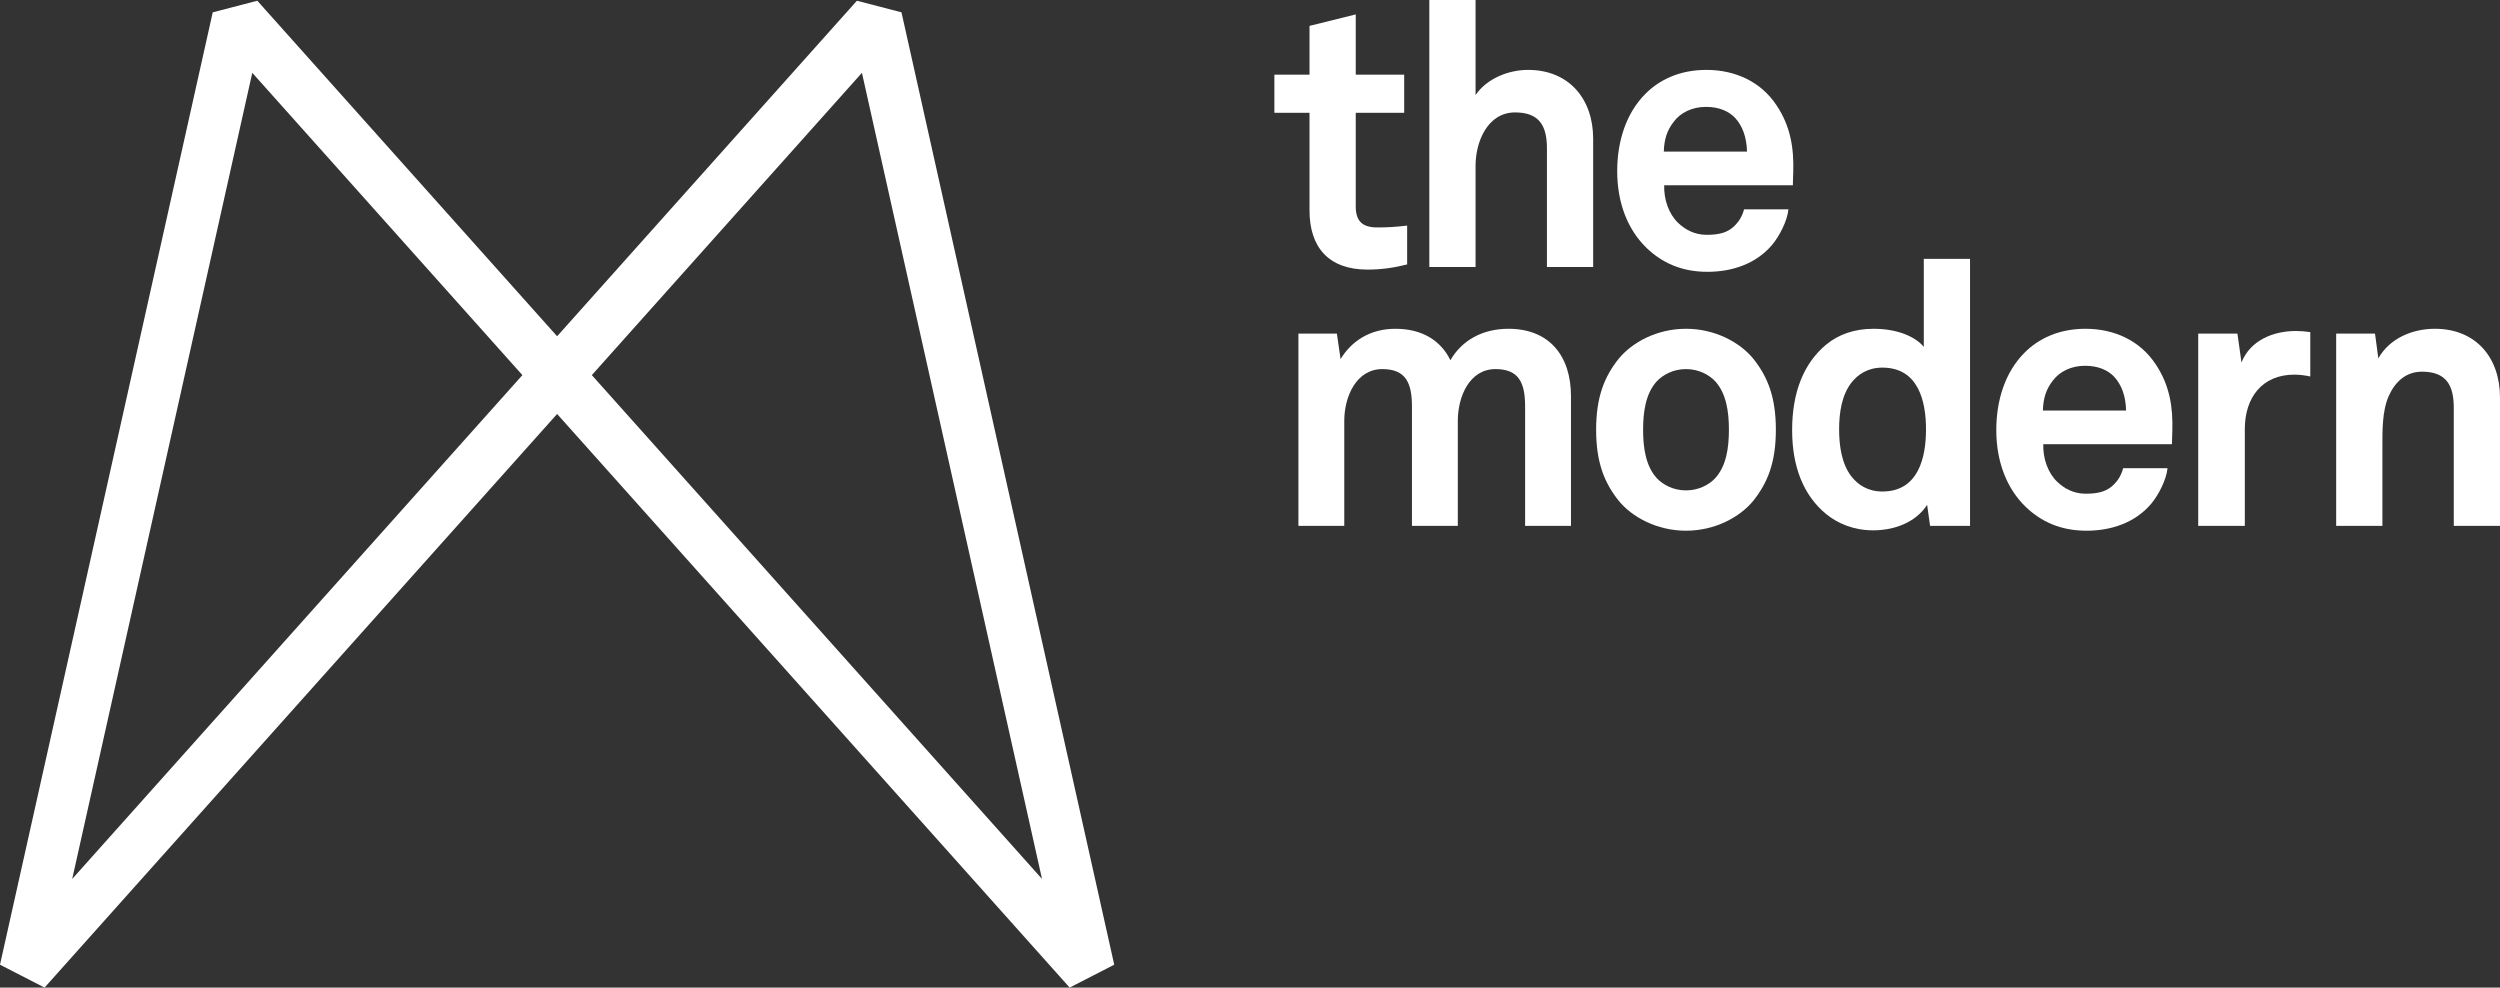
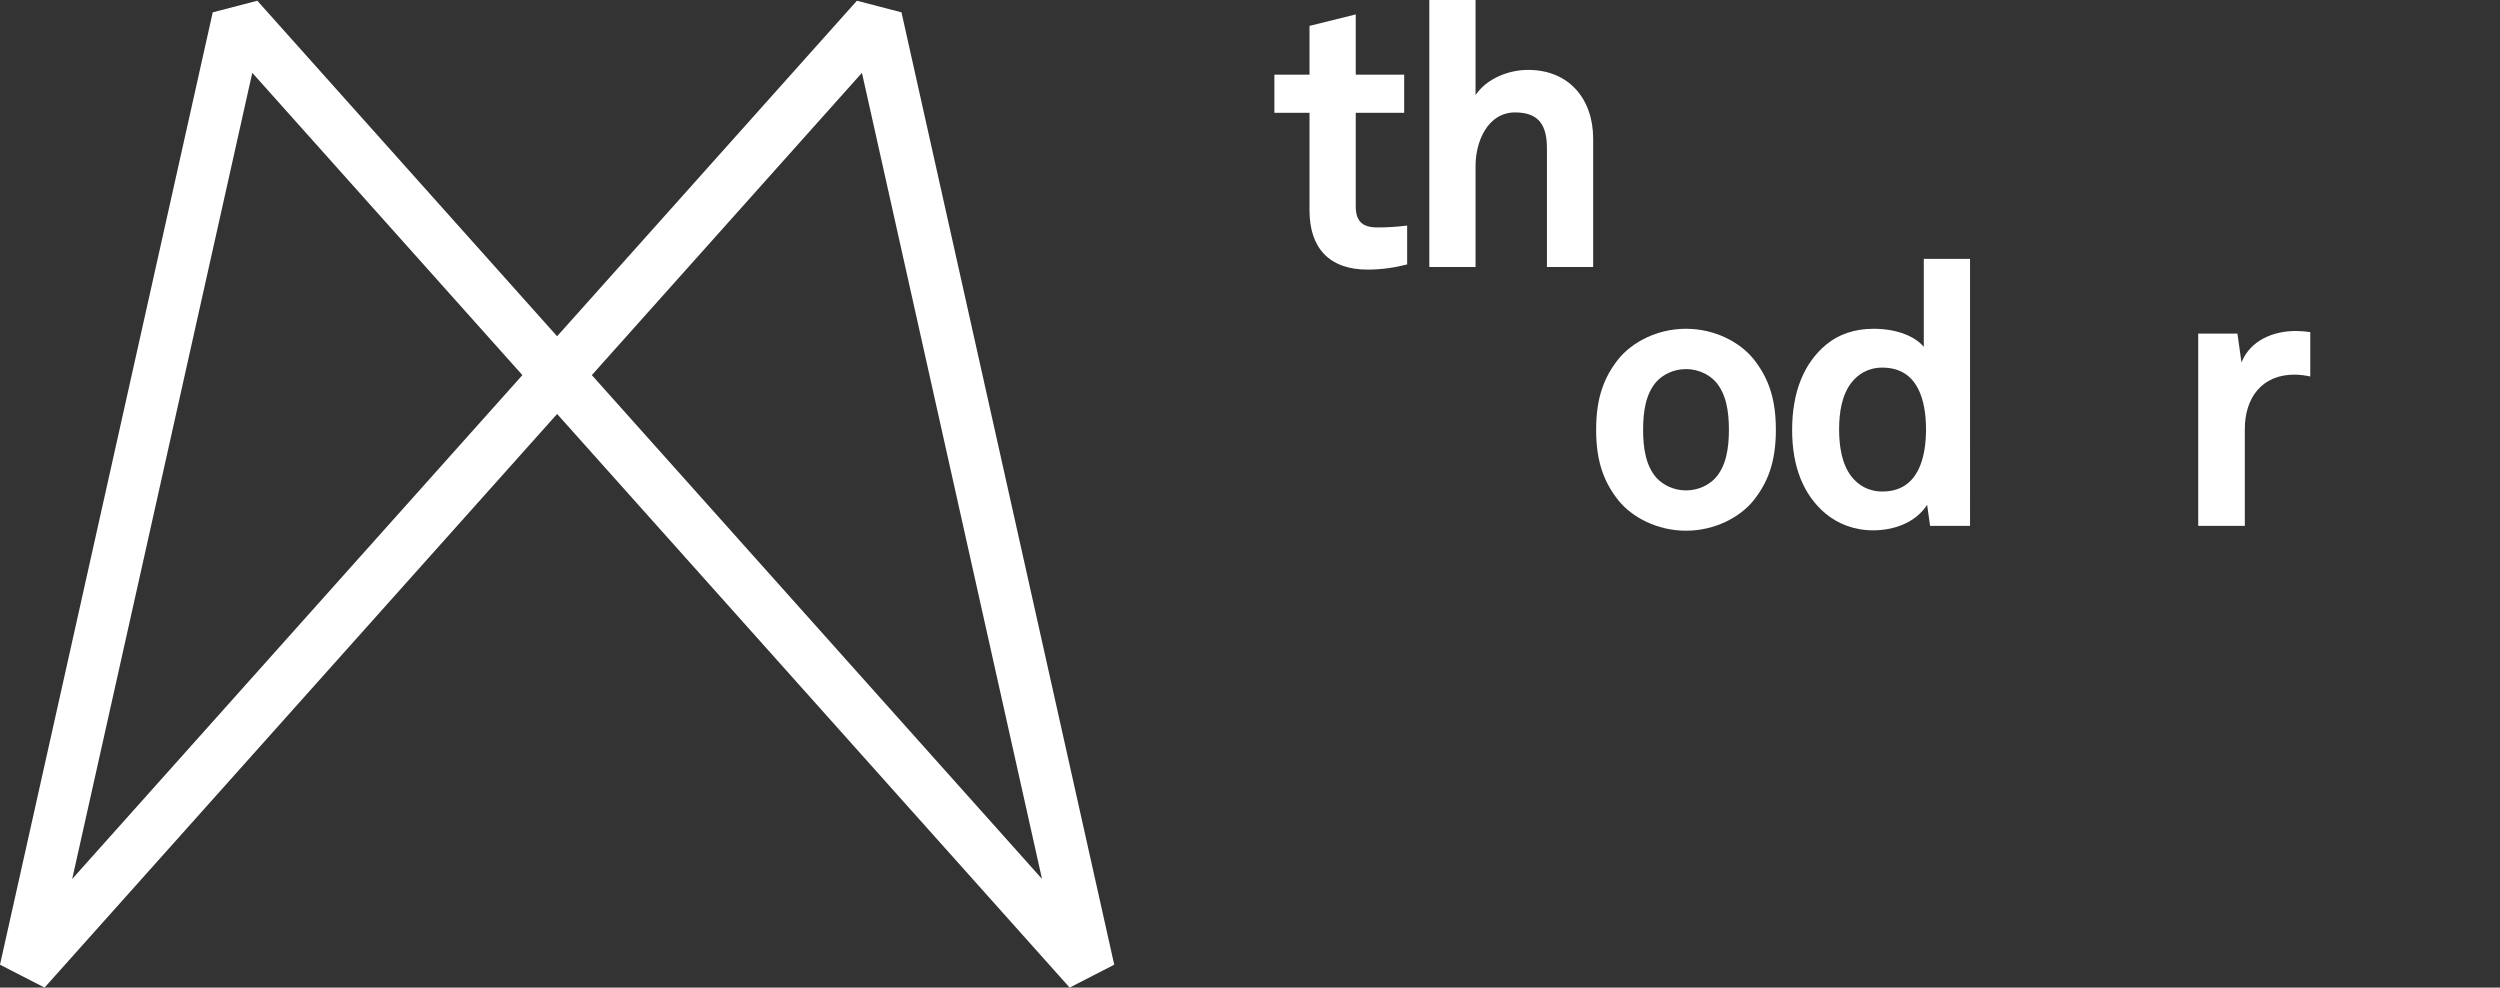
<svg xmlns="http://www.w3.org/2000/svg" viewBox="0 0 633.72 250.341" height="250.341" width="633.72" xml:space="preserve" version="1.1" id="svg2">
  <rect x="0" y="0" width="633.72" height="250.341" fill="#333333" stroke="none" />
  <defs id="defs6">
    <clipPath id="clipPath16" clipPathUnits="userSpaceOnUse">
      <path id="path18" d="m 0,200.273 506.976,0 L 506.976,0 0,0 0,200.273 Z" />
    </clipPath>
  </defs>
  <g transform="matrix(1.25,0,0,-1.25,0,250.341)" id="g10">
    <g id="g12">
      <g clip-path="url(#clipPath16)" id="g14">
        <g transform="translate(5.123,3.497)" id="g20">
          <path id="path22" style="fill:none;stroke:#ffffff;stroke-width:10.5;stroke-linecap:round;stroke-linejoin:bevel;stroke-miterlimit:10;stroke-dasharray:none;stroke-opacity:1" d="M 0,0 172.566,193.129 215.708,0 43.142,193.129 0,0 Z" />
        </g>
        <g transform="translate(277.33,145.601)" id="g24">
          <path id="path26" style="fill:#ffffff;fill-opacity:1;fill-rule:nonzero;stroke:none" d="m 0,0 c -7.875,0 -11.774,4.5 -11.774,12 l 0,19.799 -7.124,0 0,7.724 7.124,0 0,9.9 9.375,2.325 0,-12.225 9.824,0 0,-7.724 -9.824,0 0,-18.975 c 0,-2.999 1.349,-4.274 4.348,-4.274 1.951,0 3.527,0.075 6.076,0.375 l 0,-7.875 C 5.4,0.375 2.775,0 0,0" />
        </g>
        <g transform="translate(313.704,146.126)" id="g28">
          <path id="path30" style="fill:#ffffff;fill-opacity:1;fill-rule:nonzero;stroke:none" d="m 0,0 0,24.074 c 0,4.5 -1.5,7.275 -6.45,7.275 -5.625,0 -8.025,-6 -8.025,-10.8 l 0,-20.549 -9.375,0 0,54.148 9.375,0 0,-19.274 c 2.25,3.299 6.6,5.099 10.65,5.099 8.324,0 13.199,-5.924 13.199,-13.949 L 9.374,0 0,0 Z" />
        </g>
        <g transform="translate(363.578,162.7)" id="g32">
-           <path id="path34" style="fill:#ffffff;fill-opacity:1;fill-rule:nonzero;stroke:none" d="m 0,0 -26.099,0 c -0.075,-3 0.975,-5.85 2.85,-7.649 1.351,-1.275 3.226,-2.4 5.774,-2.4 2.702,0 4.351,0.525 5.702,1.875 0.824,0.824 1.5,1.874 1.875,3.299 l 8.999,0 C -1.125,-7.2 -2.7,-10.274 -4.2,-12.074 c -3.3,-3.9 -8.174,-5.475 -13.124,-5.475 -5.324,0 -9.225,1.875 -12.3,4.799 -3.898,3.75 -6,9.225 -6,15.6 0,6.225 1.875,11.774 5.625,15.599 2.925,3 7.125,4.95 12.45,4.95 5.776,0 11.026,-2.325 14.249,-7.2 C -0.45,11.925 0.226,7.5 0.075,2.625 0.075,2.625 0,0.825 0,0 m -11.699,13.649 c -1.276,1.35 -3.226,2.25 -5.925,2.25 -2.851,0 -5.175,-1.199 -6.524,-3 -1.351,-1.724 -1.951,-3.525 -2.026,-6.074 l 16.874,0 c -0.075,2.924 -0.899,5.174 -2.399,6.824" />
-         </g>
+           </g>
        <g transform="translate(309.278,93.626)" id="g36">
-           <path id="path38" style="fill:#ffffff;fill-opacity:1;fill-rule:nonzero;stroke:none" d="m 0,0 0,24.224 c 0,4.8 -1.273,7.575 -6,7.575 -5.323,0 -7.648,-5.625 -7.648,-10.5 l 0,-21.299 -9.3,0 0,24.224 c 0,4.8 -1.276,7.575 -6,7.575 -5.324,0 -7.726,-5.625 -7.726,-10.5 l 0,-21.299 -9.299,0 0,38.999 7.8,0 0.749,-5.175 c 2.176,3.599 5.925,6.149 11.101,6.149 5.474,0 9.223,-2.4 11.175,-6.374 2.325,4.049 6.523,6.374 11.773,6.374 C 4.95,39.973 9.3,34.424 9.3,26.324 L 9.3,0 0,0 Z" />
-         </g>
+           </g>
        <g transform="translate(355.554,98.726)" id="g40">
          <path id="path42" style="fill:#ffffff;fill-opacity:1;fill-rule:nonzero;stroke:none" d="m 0,0 c -2.7,-3.3 -7.725,-6.075 -13.648,-6.075 -5.925,0 -10.951,2.775 -13.651,6.075 -2.925,3.675 -4.575,7.8 -4.575,14.399 0,6.6 1.65,10.725 4.575,14.4 2.7,3.3 7.726,6.075 13.651,6.075 5.923,0 10.948,-2.775 13.648,-6.075 2.925,-3.675 4.575,-7.8 4.575,-14.4 C 4.575,7.8 2.925,3.675 0,0 m -7.725,24.224 c -1.274,1.35 -3.375,2.475 -5.923,2.475 -2.55,0 -4.651,-1.125 -5.925,-2.475 -2.25,-2.475 -2.776,-6.15 -2.776,-9.825 0,-3.674 0.526,-7.349 2.776,-9.824 1.274,-1.35 3.375,-2.475 5.925,-2.475 2.548,0 4.649,1.125 5.923,2.475 2.25,2.475 2.777,6.15 2.777,9.824 0,3.675 -0.527,7.35 -2.777,9.825" />
        </g>
        <g transform="translate(391.403,93.626)" id="g44">
          <path id="path46" style="fill:#ffffff;fill-opacity:1;fill-rule:nonzero;stroke:none" d="m 0,0 -0.601,4.275 c -2.324,-3.6 -6.673,-5.174 -10.949,-5.174 -3.898,0 -7.125,1.349 -9.523,3.299 -4.652,3.826 -6.902,9.675 -6.902,17.024 0,7.65 2.327,13.575 6.976,17.4 2.399,1.949 5.551,3.149 9.524,3.149 4.951,0 8.55,-1.65 10.201,-3.675 l 0,17.85 9.375,0 L 8.101,0 0,0 Z m -9.675,32.099 c -2.925,0 -4.95,-1.35 -6.3,-3.075 -1.95,-2.55 -2.473,-6.075 -2.473,-9.45 0,-3.375 0.523,-6.974 2.473,-9.524 1.35,-1.725 3.375,-3.075 6.3,-3.075 7.35,0 8.85,6.974 8.85,12.599 0,5.625 -1.5,12.525 -8.85,12.525" />
        </g>
        <g transform="translate(440.453,110.2)" id="g48">
-           <path id="path50" style="fill:#ffffff;fill-opacity:1;fill-rule:nonzero;stroke:none" d="m 0,0 -26.099,0 c -0.075,-3 0.975,-5.85 2.85,-7.649 1.351,-1.275 3.226,-2.4 5.774,-2.4 2.702,0 4.351,0.525 5.702,1.875 0.824,0.824 1.5,1.874 1.875,3.299 l 8.999,0 C -1.125,-7.2 -2.7,-10.273 -4.2,-12.074 c -3.3,-3.9 -8.174,-5.475 -13.124,-5.475 -5.324,0 -9.225,1.875 -12.3,4.799 -3.898,3.75 -6,9.225 -6,15.6 0,6.225 1.875,11.774 5.625,15.599 2.925,3 7.125,4.95 12.45,4.95 5.776,0 11.026,-2.325 14.249,-7.2 C -0.45,11.925 0.226,7.5 0.075,2.625 0.075,2.625 0,0.825 0,0 m -11.699,13.649 c -1.276,1.35 -3.226,2.25 -5.925,2.25 -2.851,0 -5.175,-1.199 -6.524,-3 -1.351,-1.724 -1.951,-3.525 -2.026,-6.074 l 16.874,0 c -0.075,2.924 -0.899,5.174 -2.399,6.824" />
-         </g>
+           </g>
        <g transform="translate(465.277,124.3)" id="g52">
          <path id="path54" style="fill:#ffffff;fill-opacity:1;fill-rule:nonzero;stroke:none" d="m 0,0 c -6.6,0 -10.049,-4.725 -10.049,-11.024 l 0,-19.65 -9.45,0 0,38.999 7.95,0 0.824,-5.85 c 1.801,4.5 6.452,6.375 11.026,6.375 0.974,0 1.949,-0.076 2.926,-0.225 l 0,-9 C 2.175,-0.15 1.05,0 0,0" />
        </g>
        <g transform="translate(497.603,93.626)" id="g56">
-           <path id="path58" style="fill:#ffffff;fill-opacity:1;fill-rule:nonzero;stroke:none" d="m 0,0 0,23.924 c 0,4.575 -1.5,7.35 -6.45,7.35 -3.3,0 -5.475,-2.1 -6.75,-4.95 -1.35,-3.075 -1.275,-7.125 -1.275,-10.425 l 0,-15.899 -9.375,0 0,38.999 7.875,0 0.675,-5.025 c 2.325,4.125 6.975,5.999 11.475,5.999 8.324,0 13.199,-5.849 13.199,-13.949 L 9.374,0 0,0 Z" />
-         </g>
+           </g>
      </g>
    </g>
  </g>
</svg>